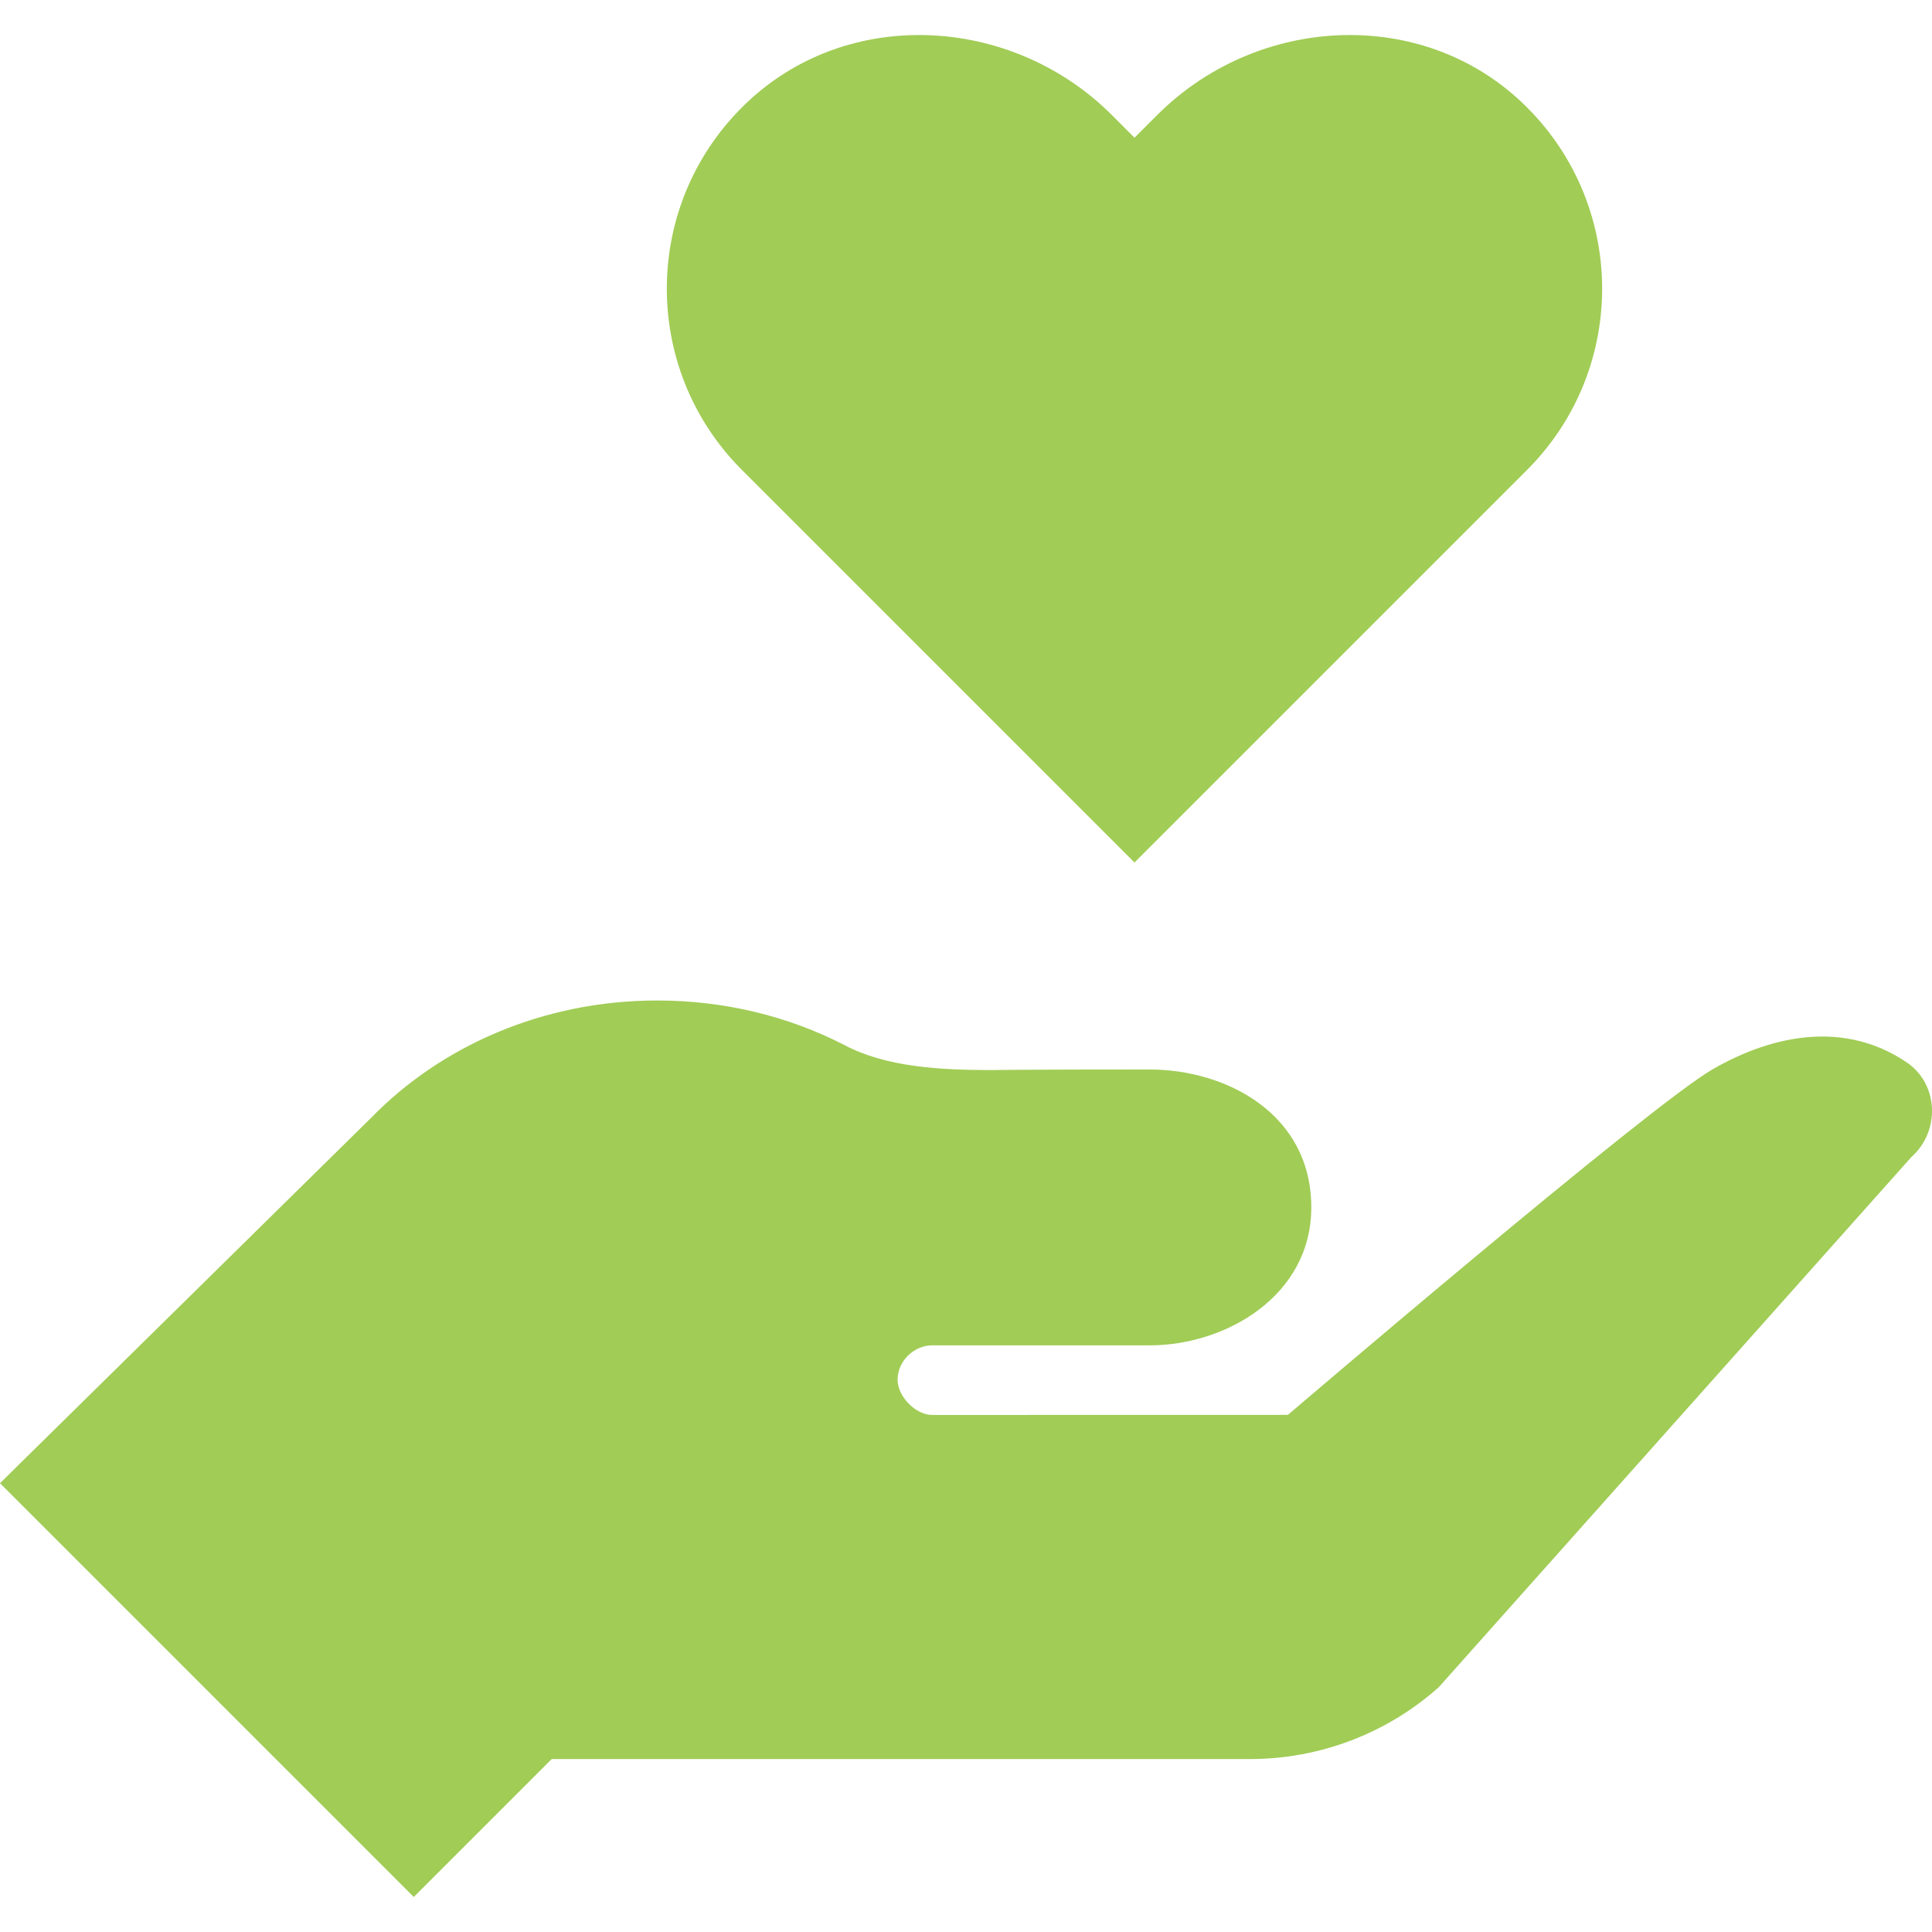
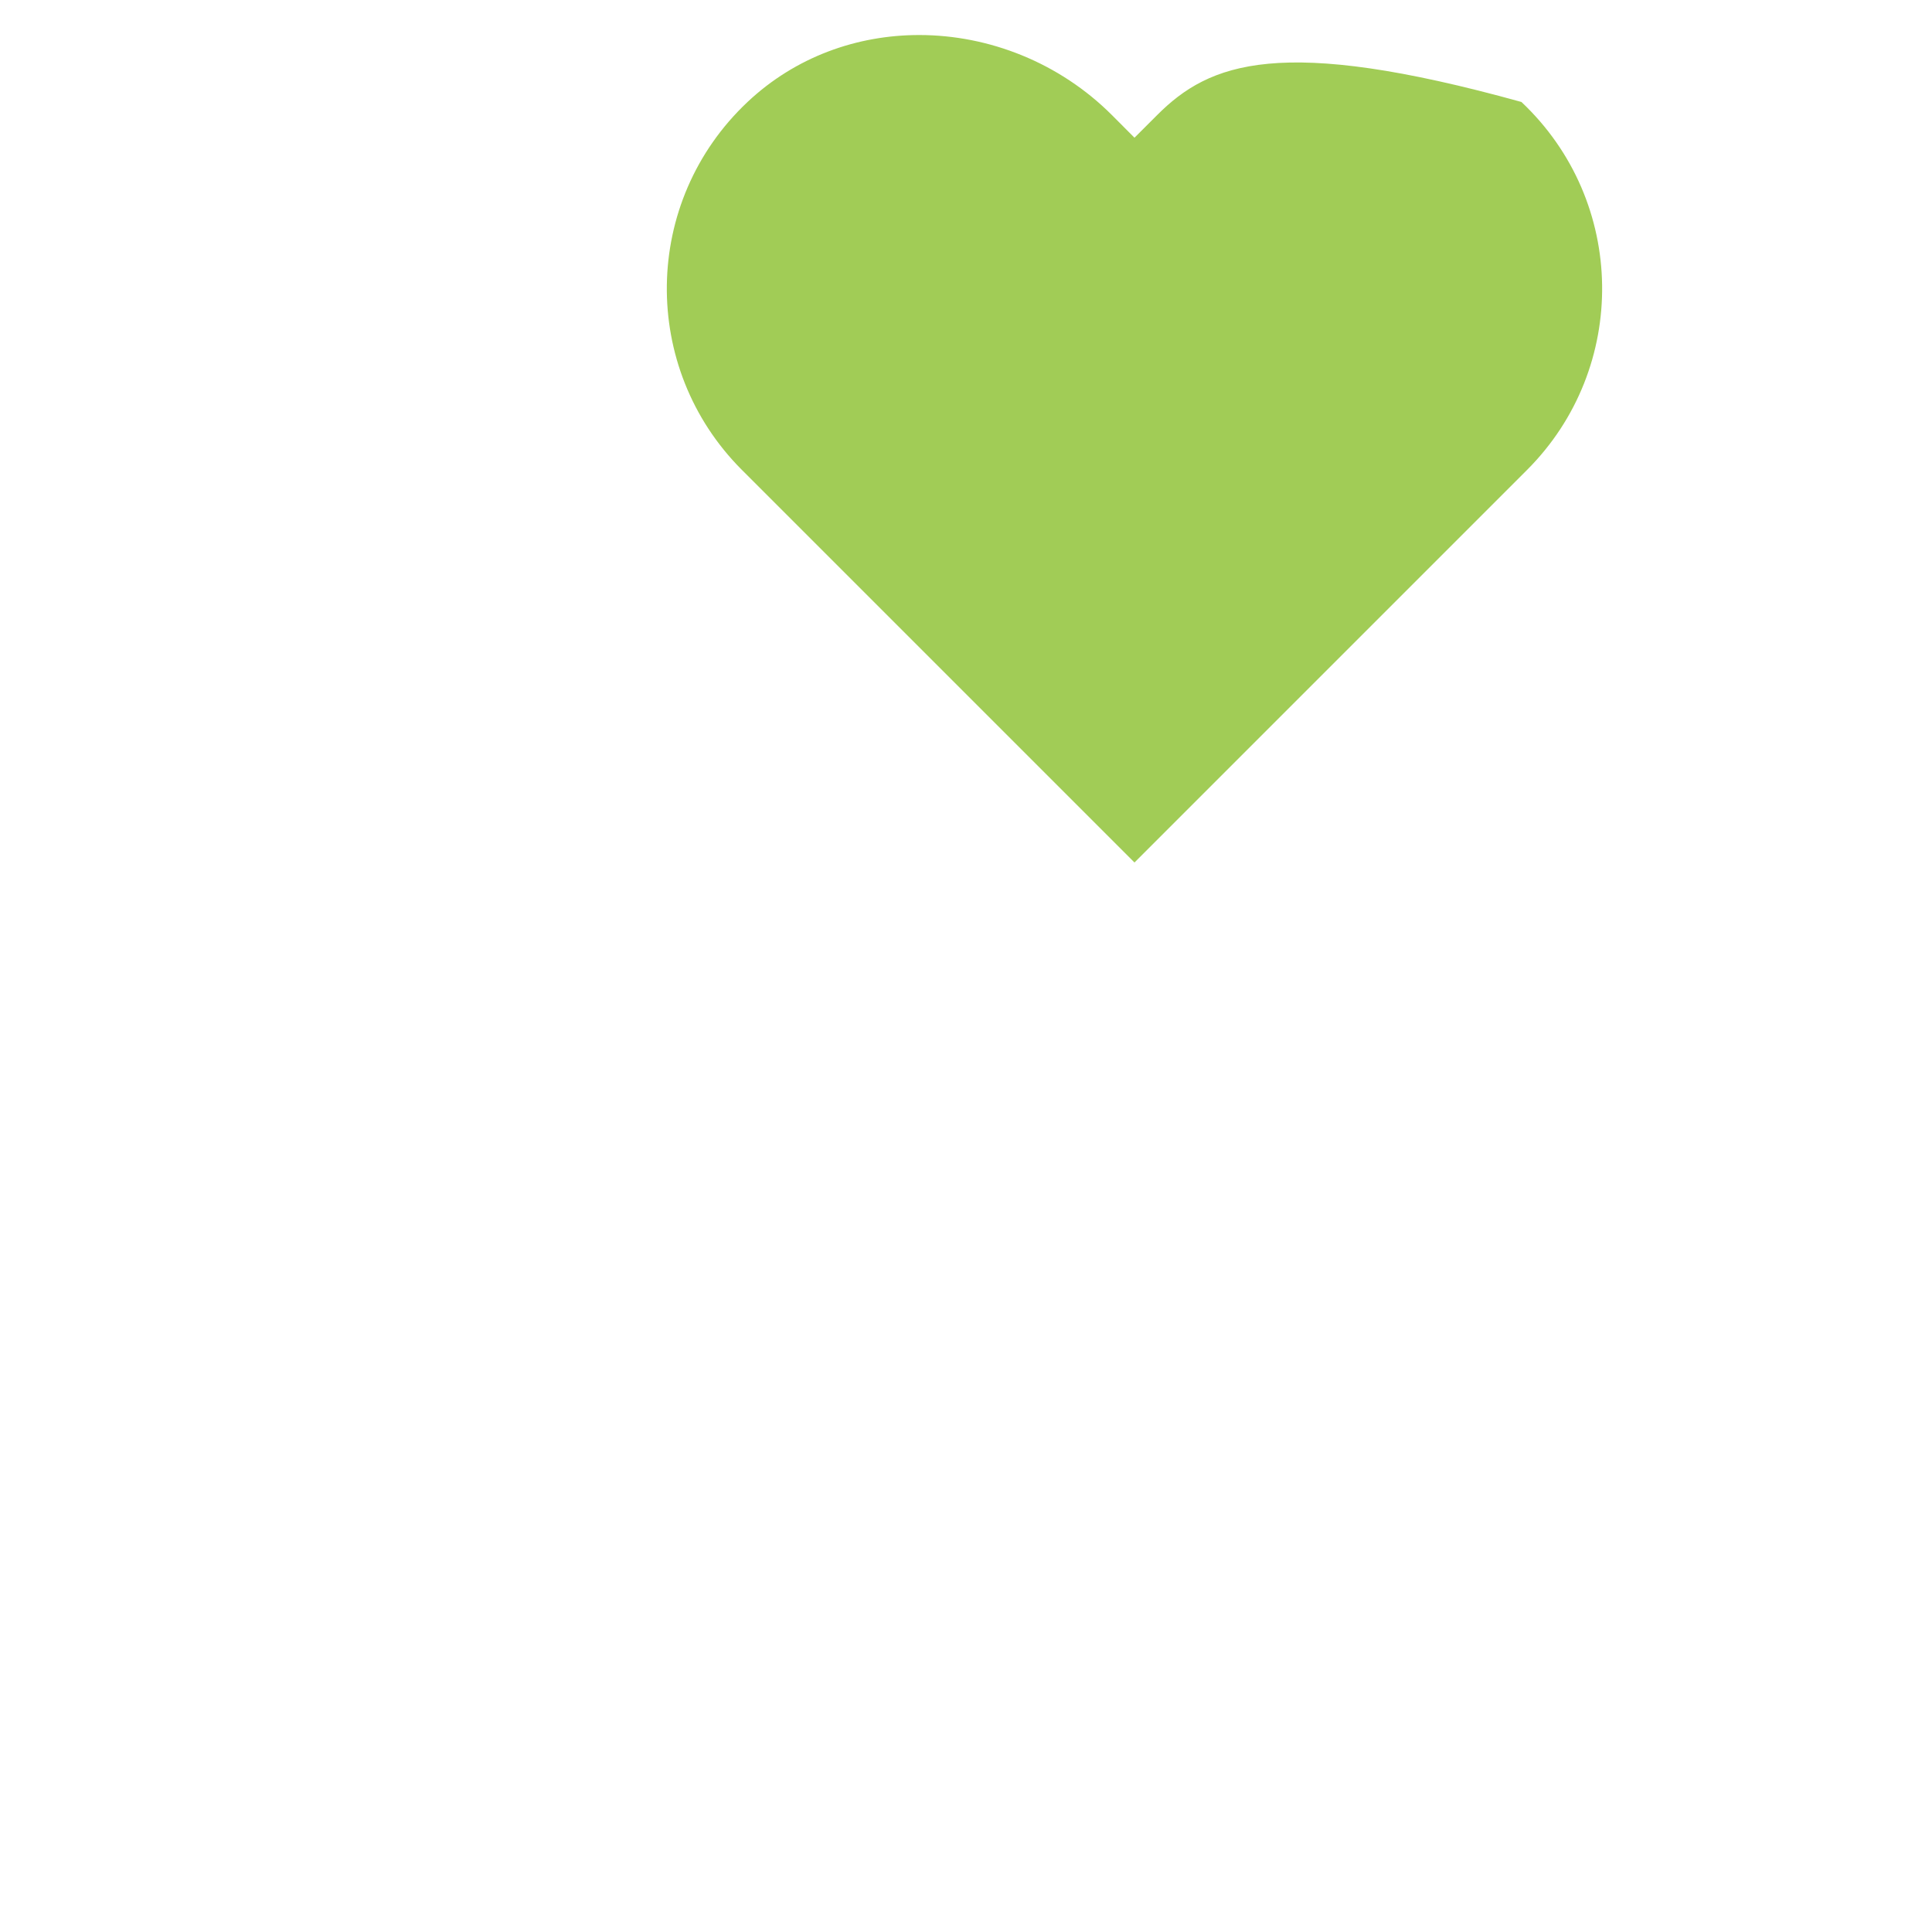
<svg xmlns="http://www.w3.org/2000/svg" width="54" height="54" viewBox="0 0 54 54" fill="none">
  <g clip-path="url(#clip0_6_4294)">
-     <path d="M42.524 2.85C41.181 1.586 39.462 0.979 37.729 0.979C35.778 0.979 33.808 1.748 32.34 3.219L31.709 3.849L31.079 3.217C29.61 1.748 27.64 0.979 25.69 0.979C23.957 0.979 22.238 1.586 20.894 2.85C17.939 5.632 17.887 10.285 20.736 13.134L31.709 24.107L42.682 13.134C45.531 10.285 45.479 5.632 42.524 2.85Z" fill="#A1CC56" />
-     <path d="M53.295 29.695C51.609 28.552 49.621 28.875 47.862 29.891C46.102 30.907 35.998 39.546 35.998 39.546L26.052 39.548C25.589 39.548 25.088 39.028 25.088 38.567C25.088 38.025 25.561 37.603 26.052 37.603H32.137C34.267 37.603 36.651 36.215 36.651 33.748C36.651 31.127 34.267 29.893 32.137 29.893C28.442 29.893 27.723 29.909 27.723 29.909C26.243 29.909 24.741 29.82 23.585 29.201C22.043 28.411 20.266 27.964 18.369 27.964C15.185 27.964 12.334 29.234 10.38 31.237L0 41.456L11.565 53.021L15.42 49.166H34.94C36.883 49.166 38.758 48.453 40.209 47.163L53.426 32.337C54.234 31.62 54.188 30.302 53.295 29.695Z" fill="#A1CC56" />
+     <path d="M42.524 2.85C35.778 0.979 33.808 1.748 32.34 3.219L31.709 3.849L31.079 3.217C29.61 1.748 27.64 0.979 25.69 0.979C23.957 0.979 22.238 1.586 20.894 2.85C17.939 5.632 17.887 10.285 20.736 13.134L31.709 24.107L42.682 13.134C45.531 10.285 45.479 5.632 42.524 2.85Z" fill="#A1CC56" />
  </g>
  <defs>
    <clipPath id="clip0_6_4294">
      <rect width="54" height="54" fill="white" />
    </clipPath>
  </defs>
</svg>